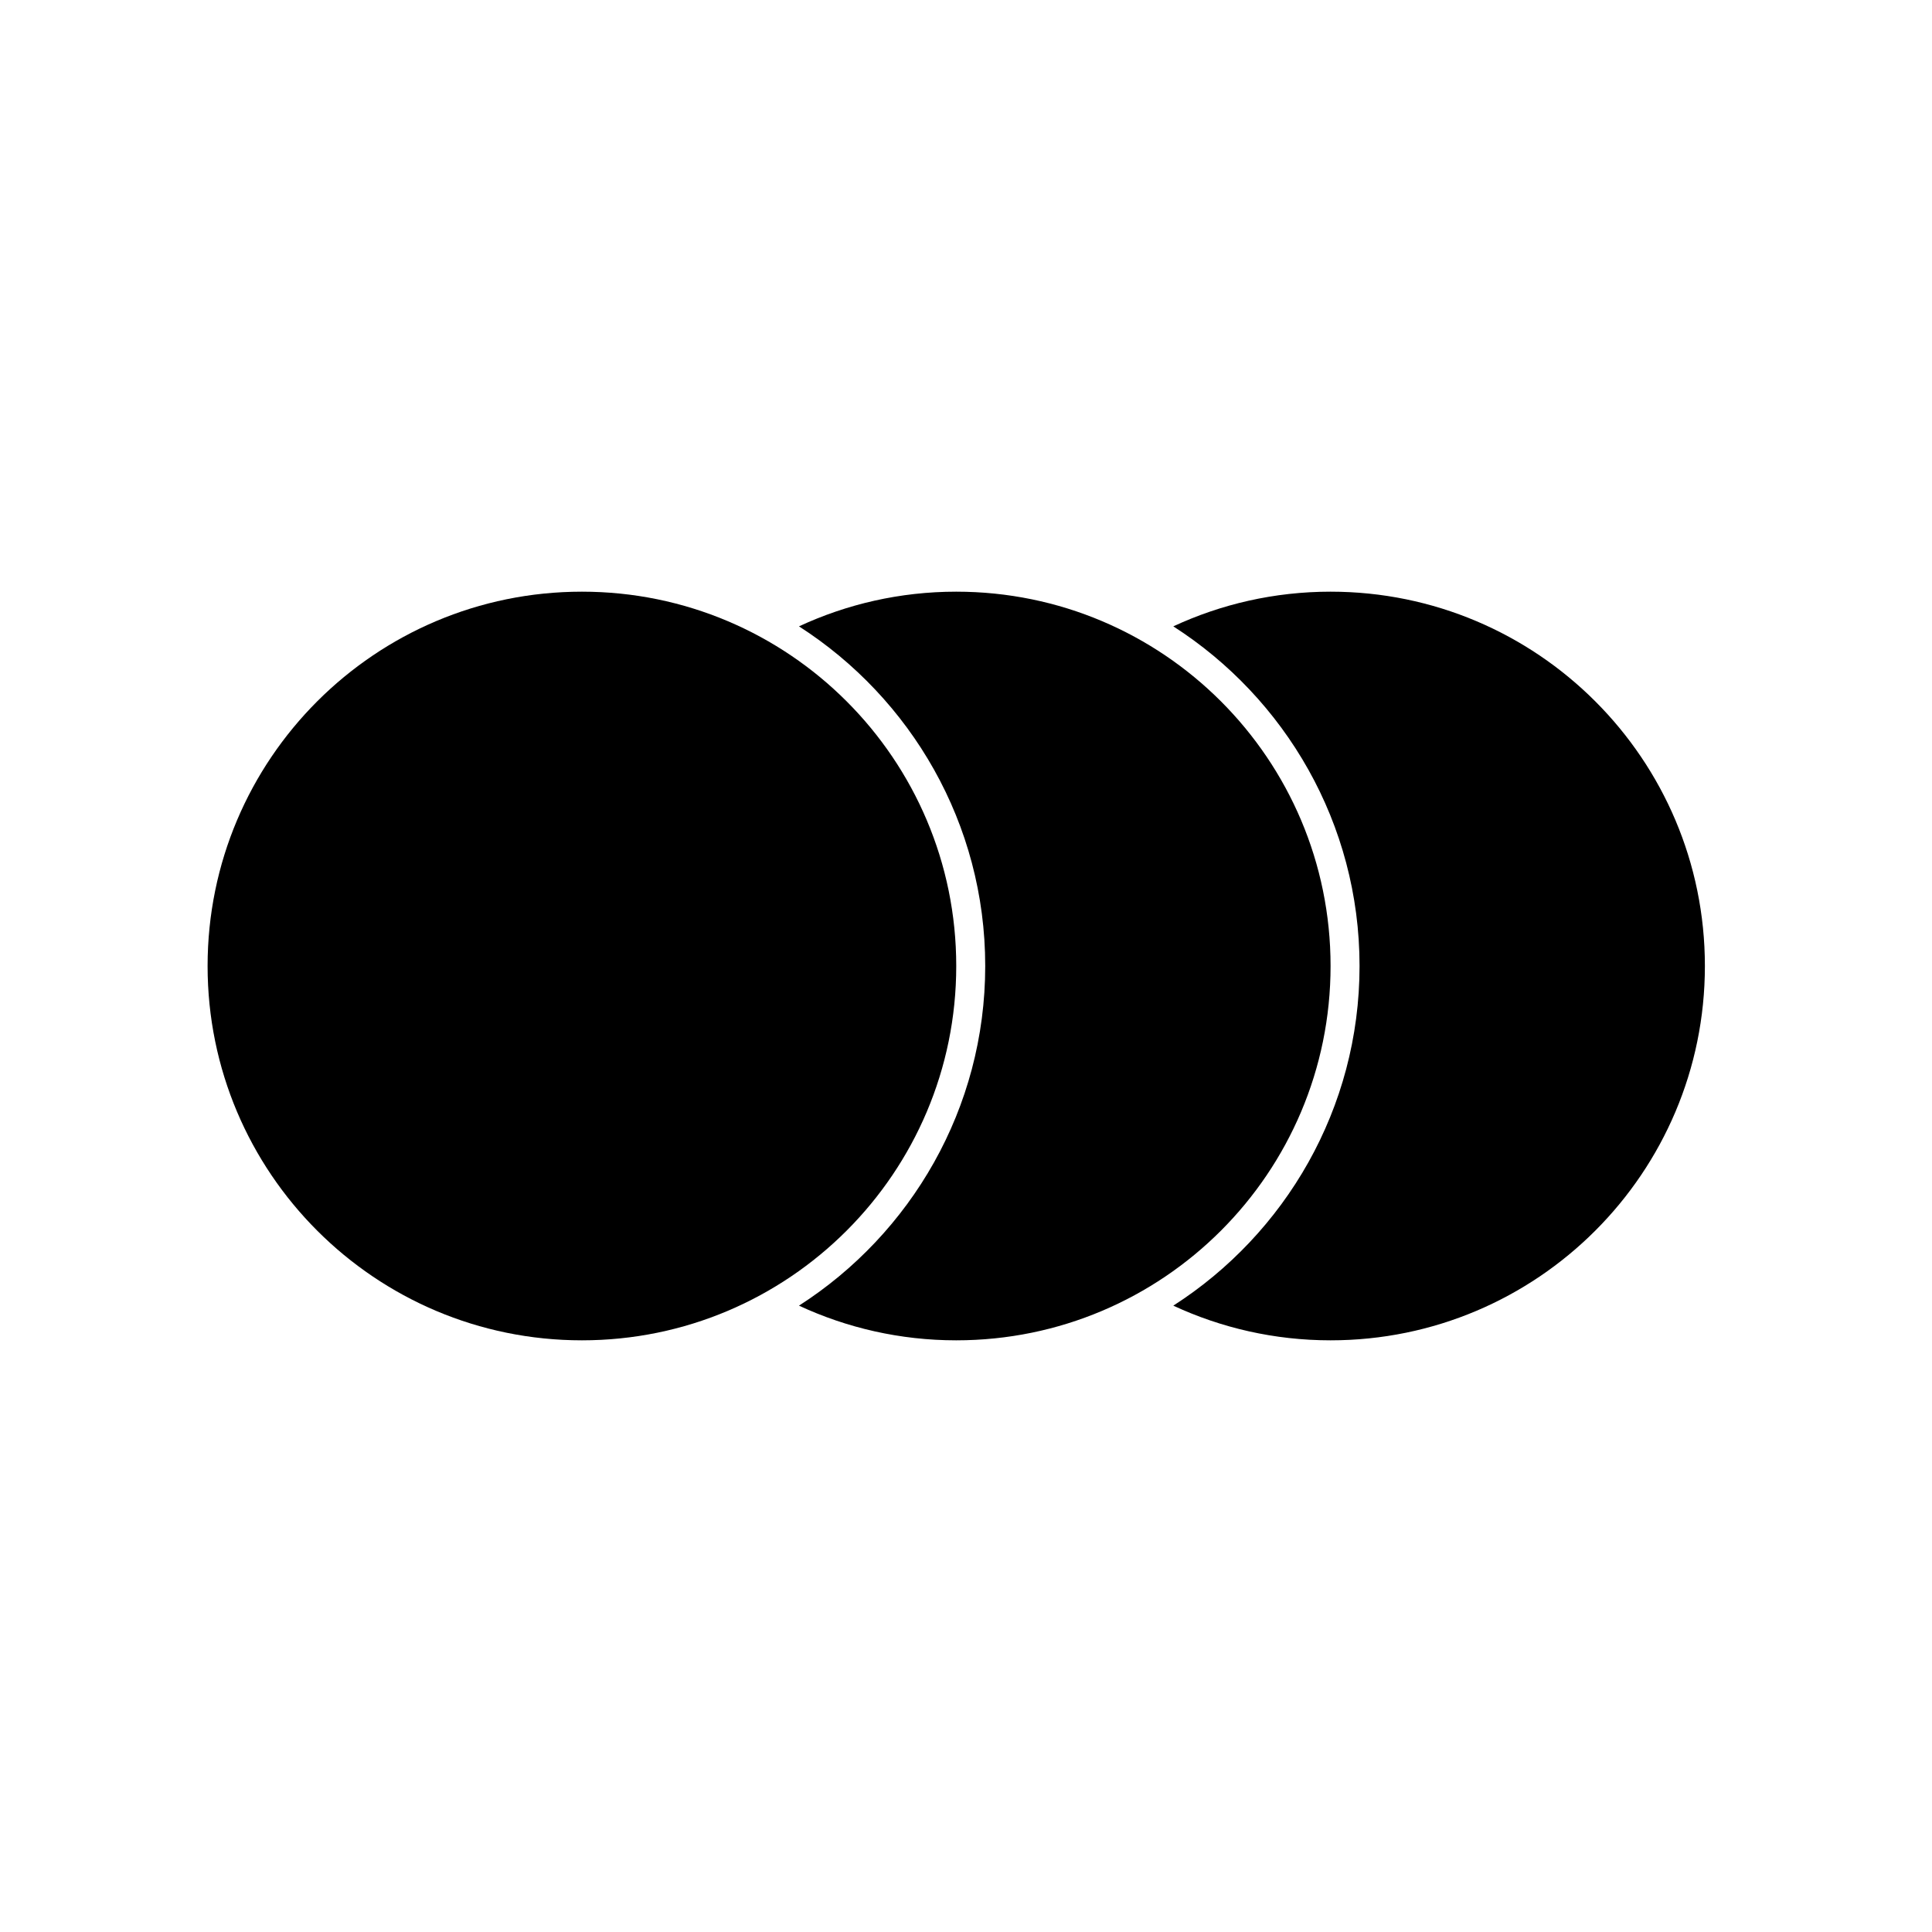
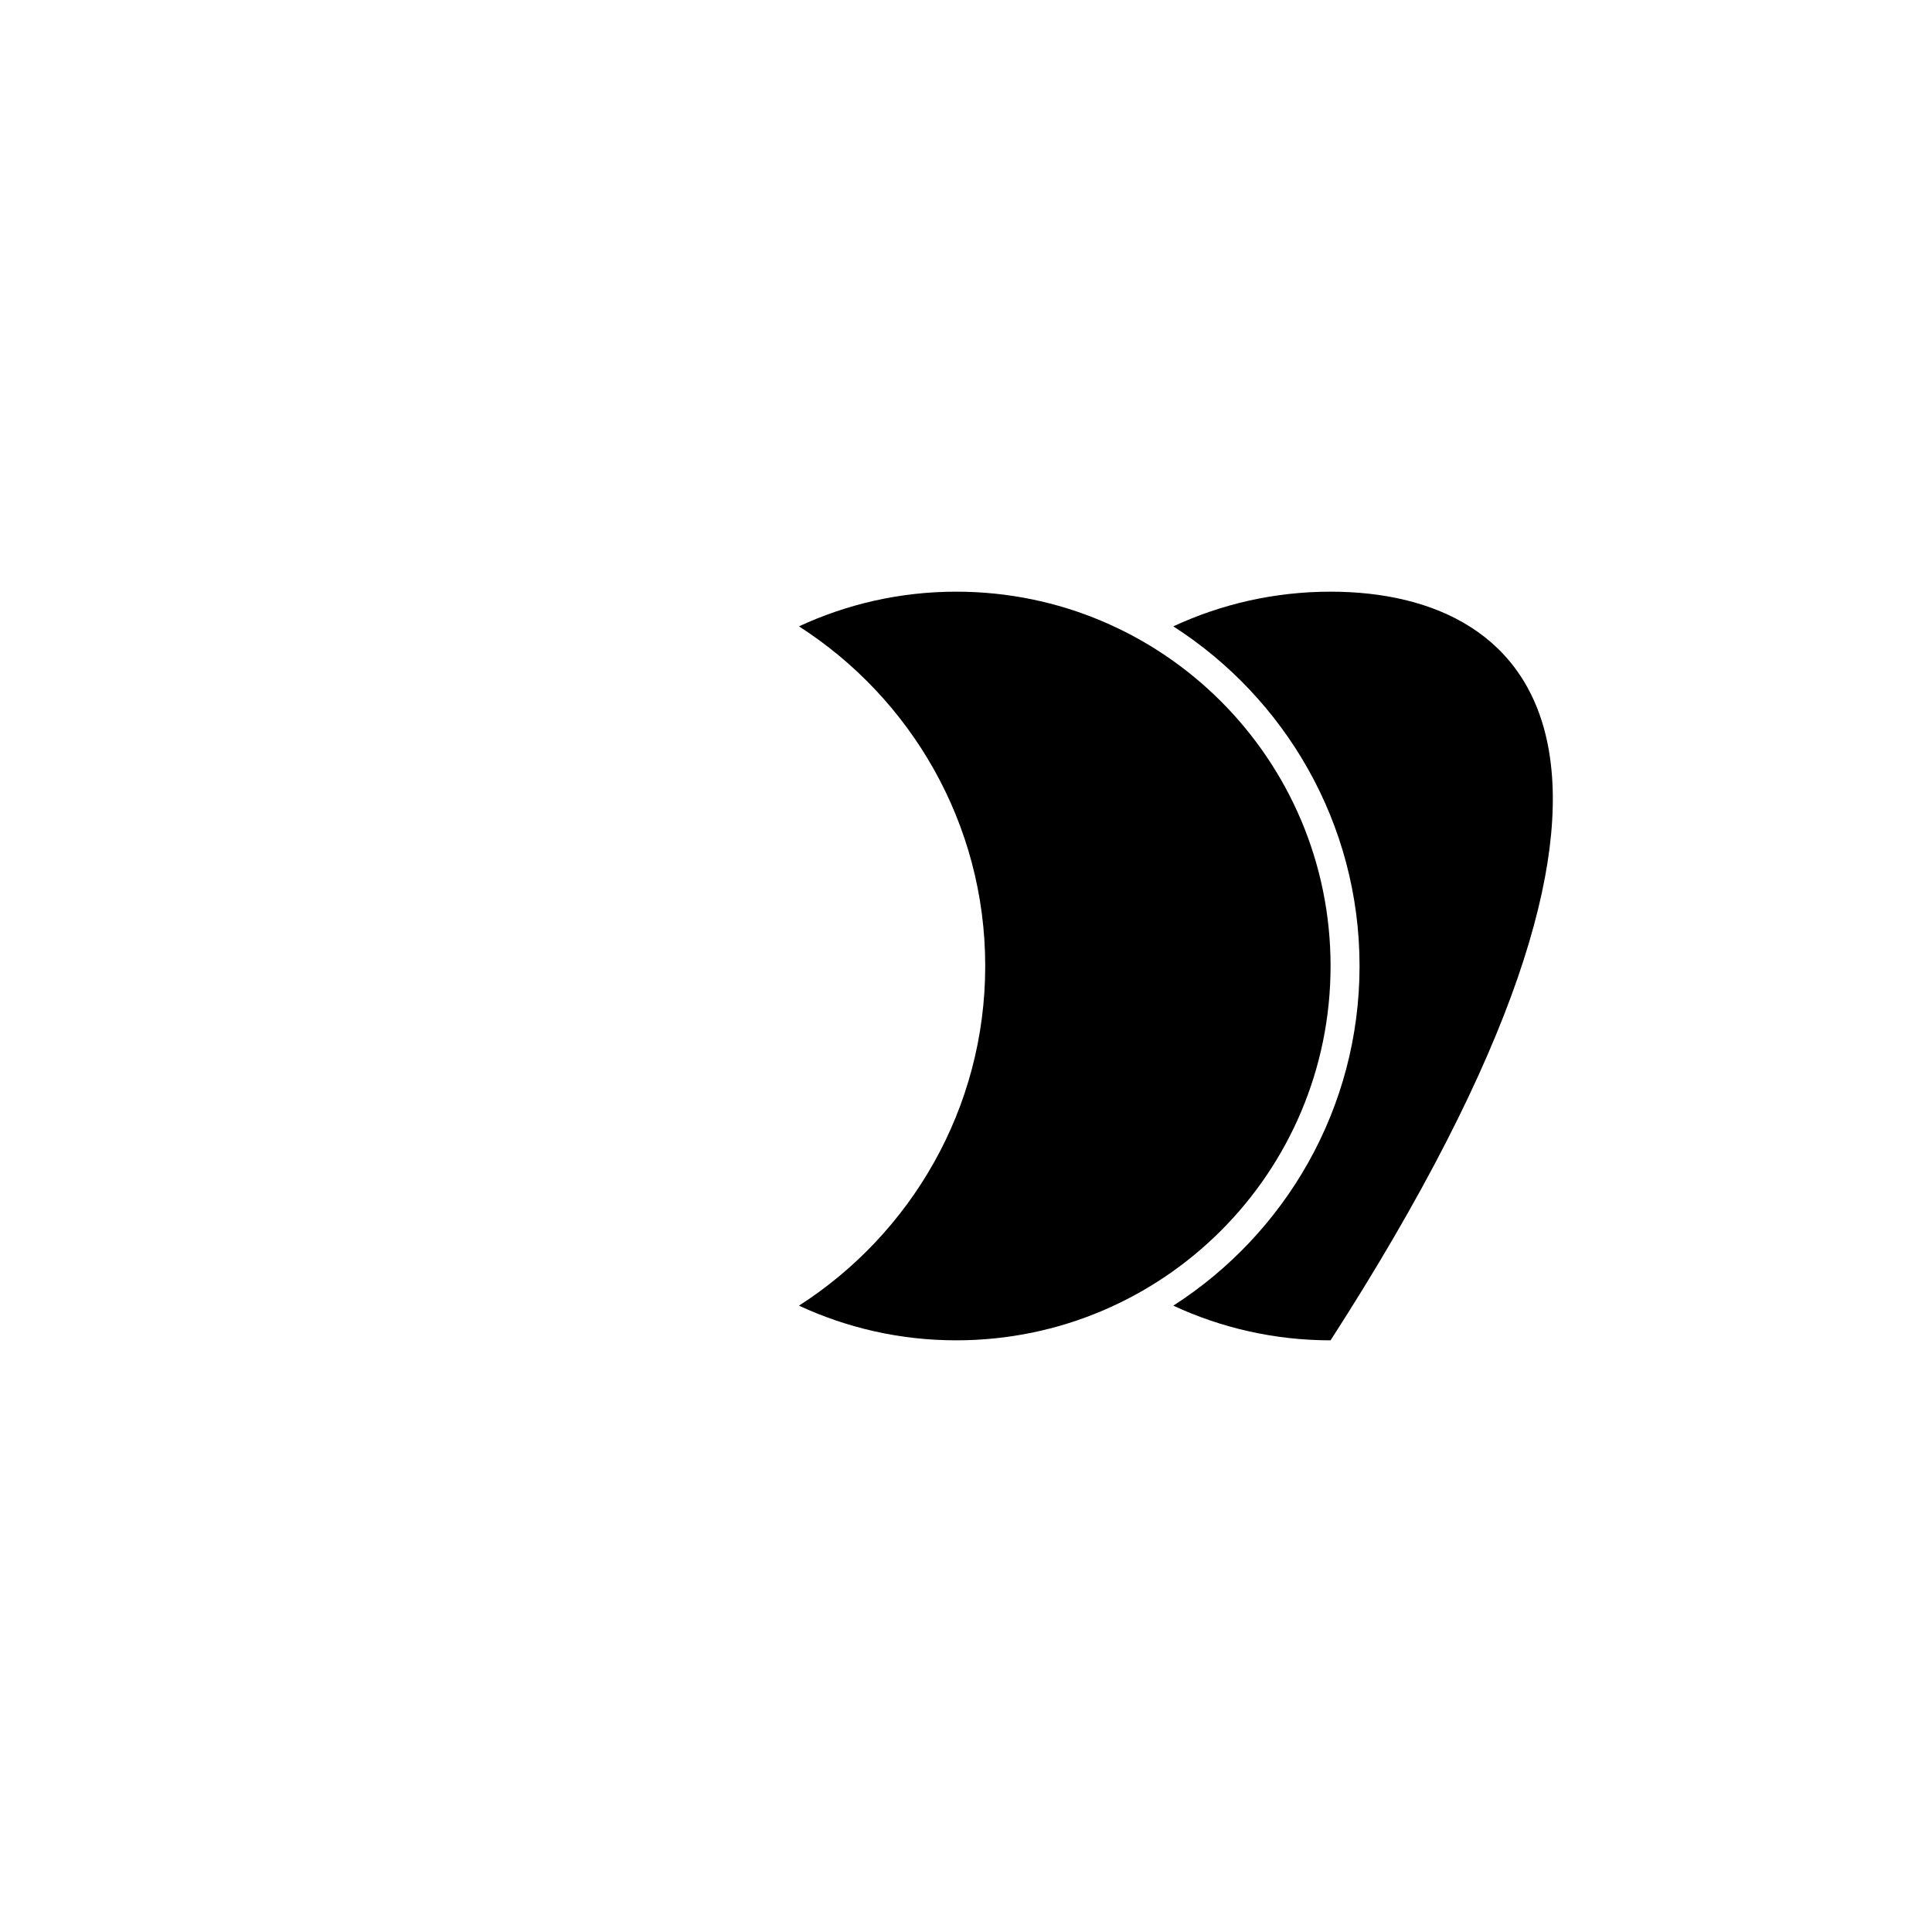
<svg xmlns="http://www.w3.org/2000/svg" width="200" height="200" viewBox="0 0 200 200" fill="none">
-   <path d="M137.74 61.25C131.92 61.25 126.41 62.54 121.46 64.84C133.04 72.27 140.74 85.25 140.74 100C140.74 114.75 133.04 127.73 121.46 135.16C126.41 137.46 131.93 138.75 137.74 138.75C159.14 138.75 176.49 121.4 176.49 100C176.49 78.6 159.14 61.25 137.74 61.25Z" fill="black" />
-   <path d="M60.24 138.75C81.641 138.75 98.99 121.401 98.99 100C98.99 78.599 81.641 61.25 60.24 61.25C38.839 61.25 21.49 78.599 21.49 100C21.49 121.401 38.839 138.75 60.24 138.75Z" fill="black" />
+   <path d="M137.74 61.25C131.92 61.25 126.41 62.54 121.46 64.84C133.04 72.27 140.74 85.25 140.74 100C140.74 114.75 133.04 127.73 121.46 135.16C126.41 137.46 131.93 138.75 137.74 138.75C176.49 78.6 159.14 61.25 137.74 61.25Z" fill="black" />
  <path d="M137.74 100C137.74 78.6 120.39 61.25 98.99 61.25C93.17 61.25 87.66 62.54 82.71 64.84C94.29 72.27 101.99 85.25 101.99 100C101.99 114.75 94.29 127.73 82.71 135.16C87.66 137.46 93.18 138.75 98.99 138.75C120.39 138.75 137.74 121.4 137.74 100Z" fill="black" />
</svg>